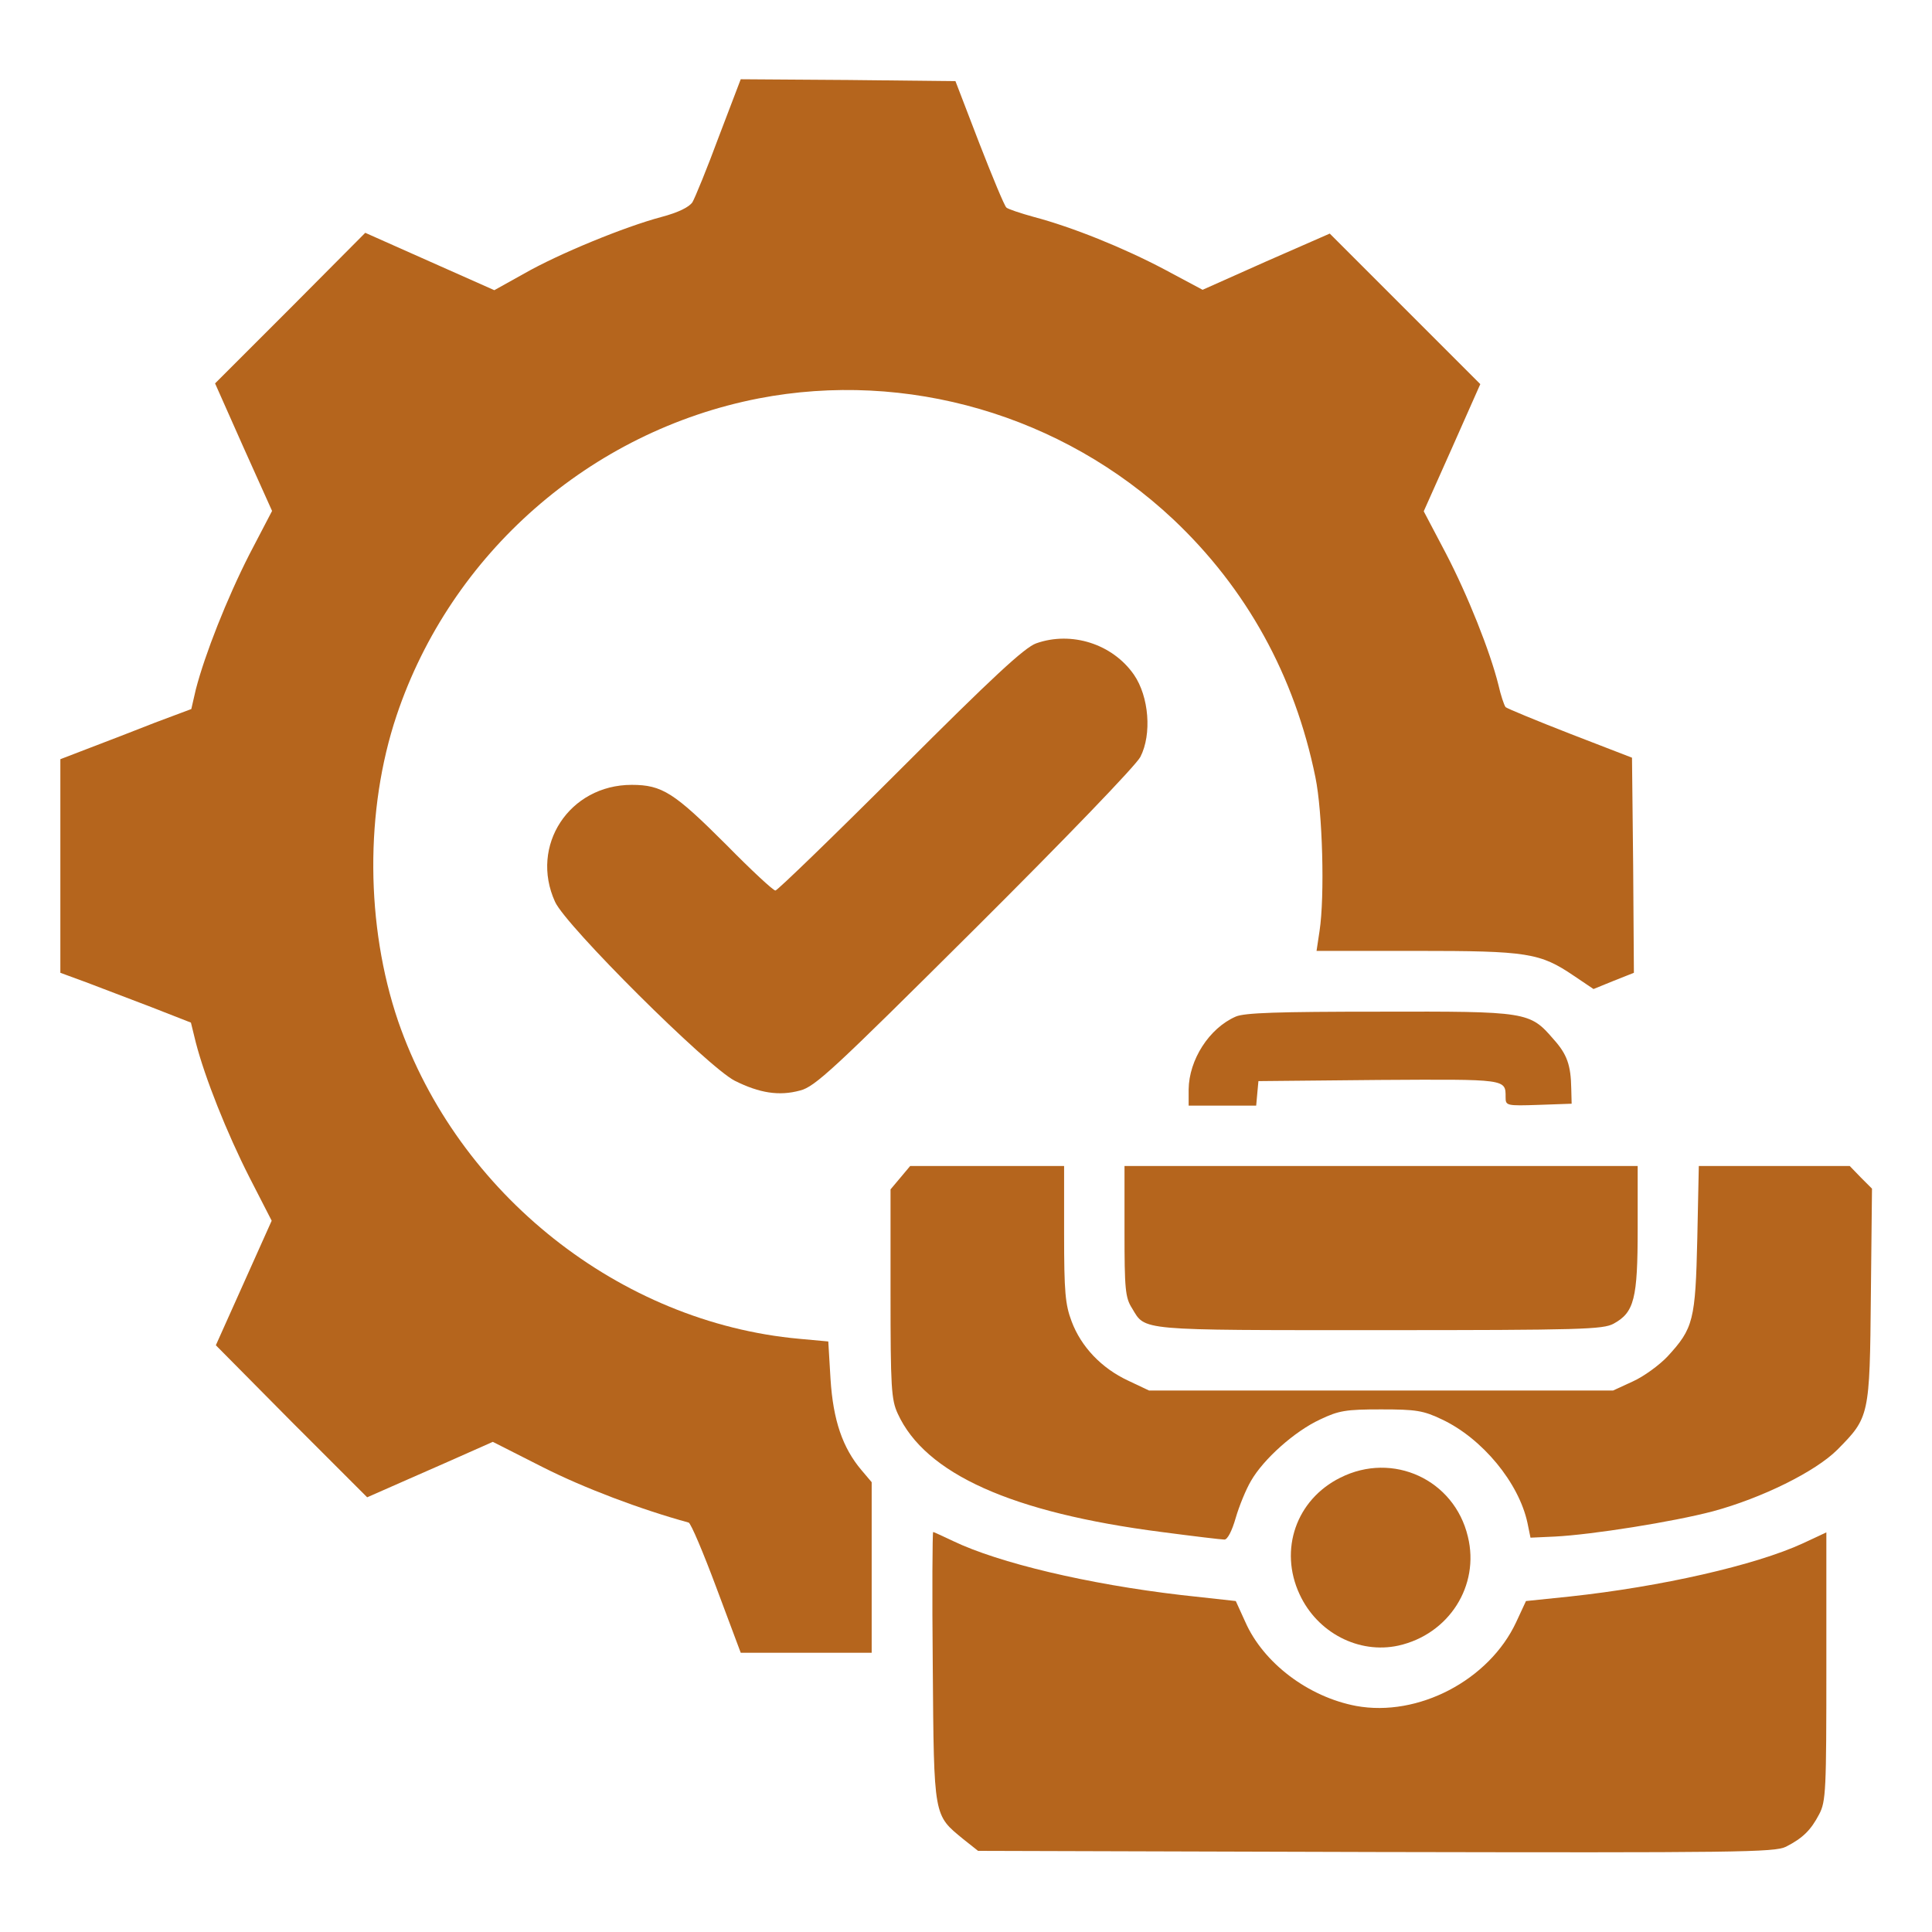
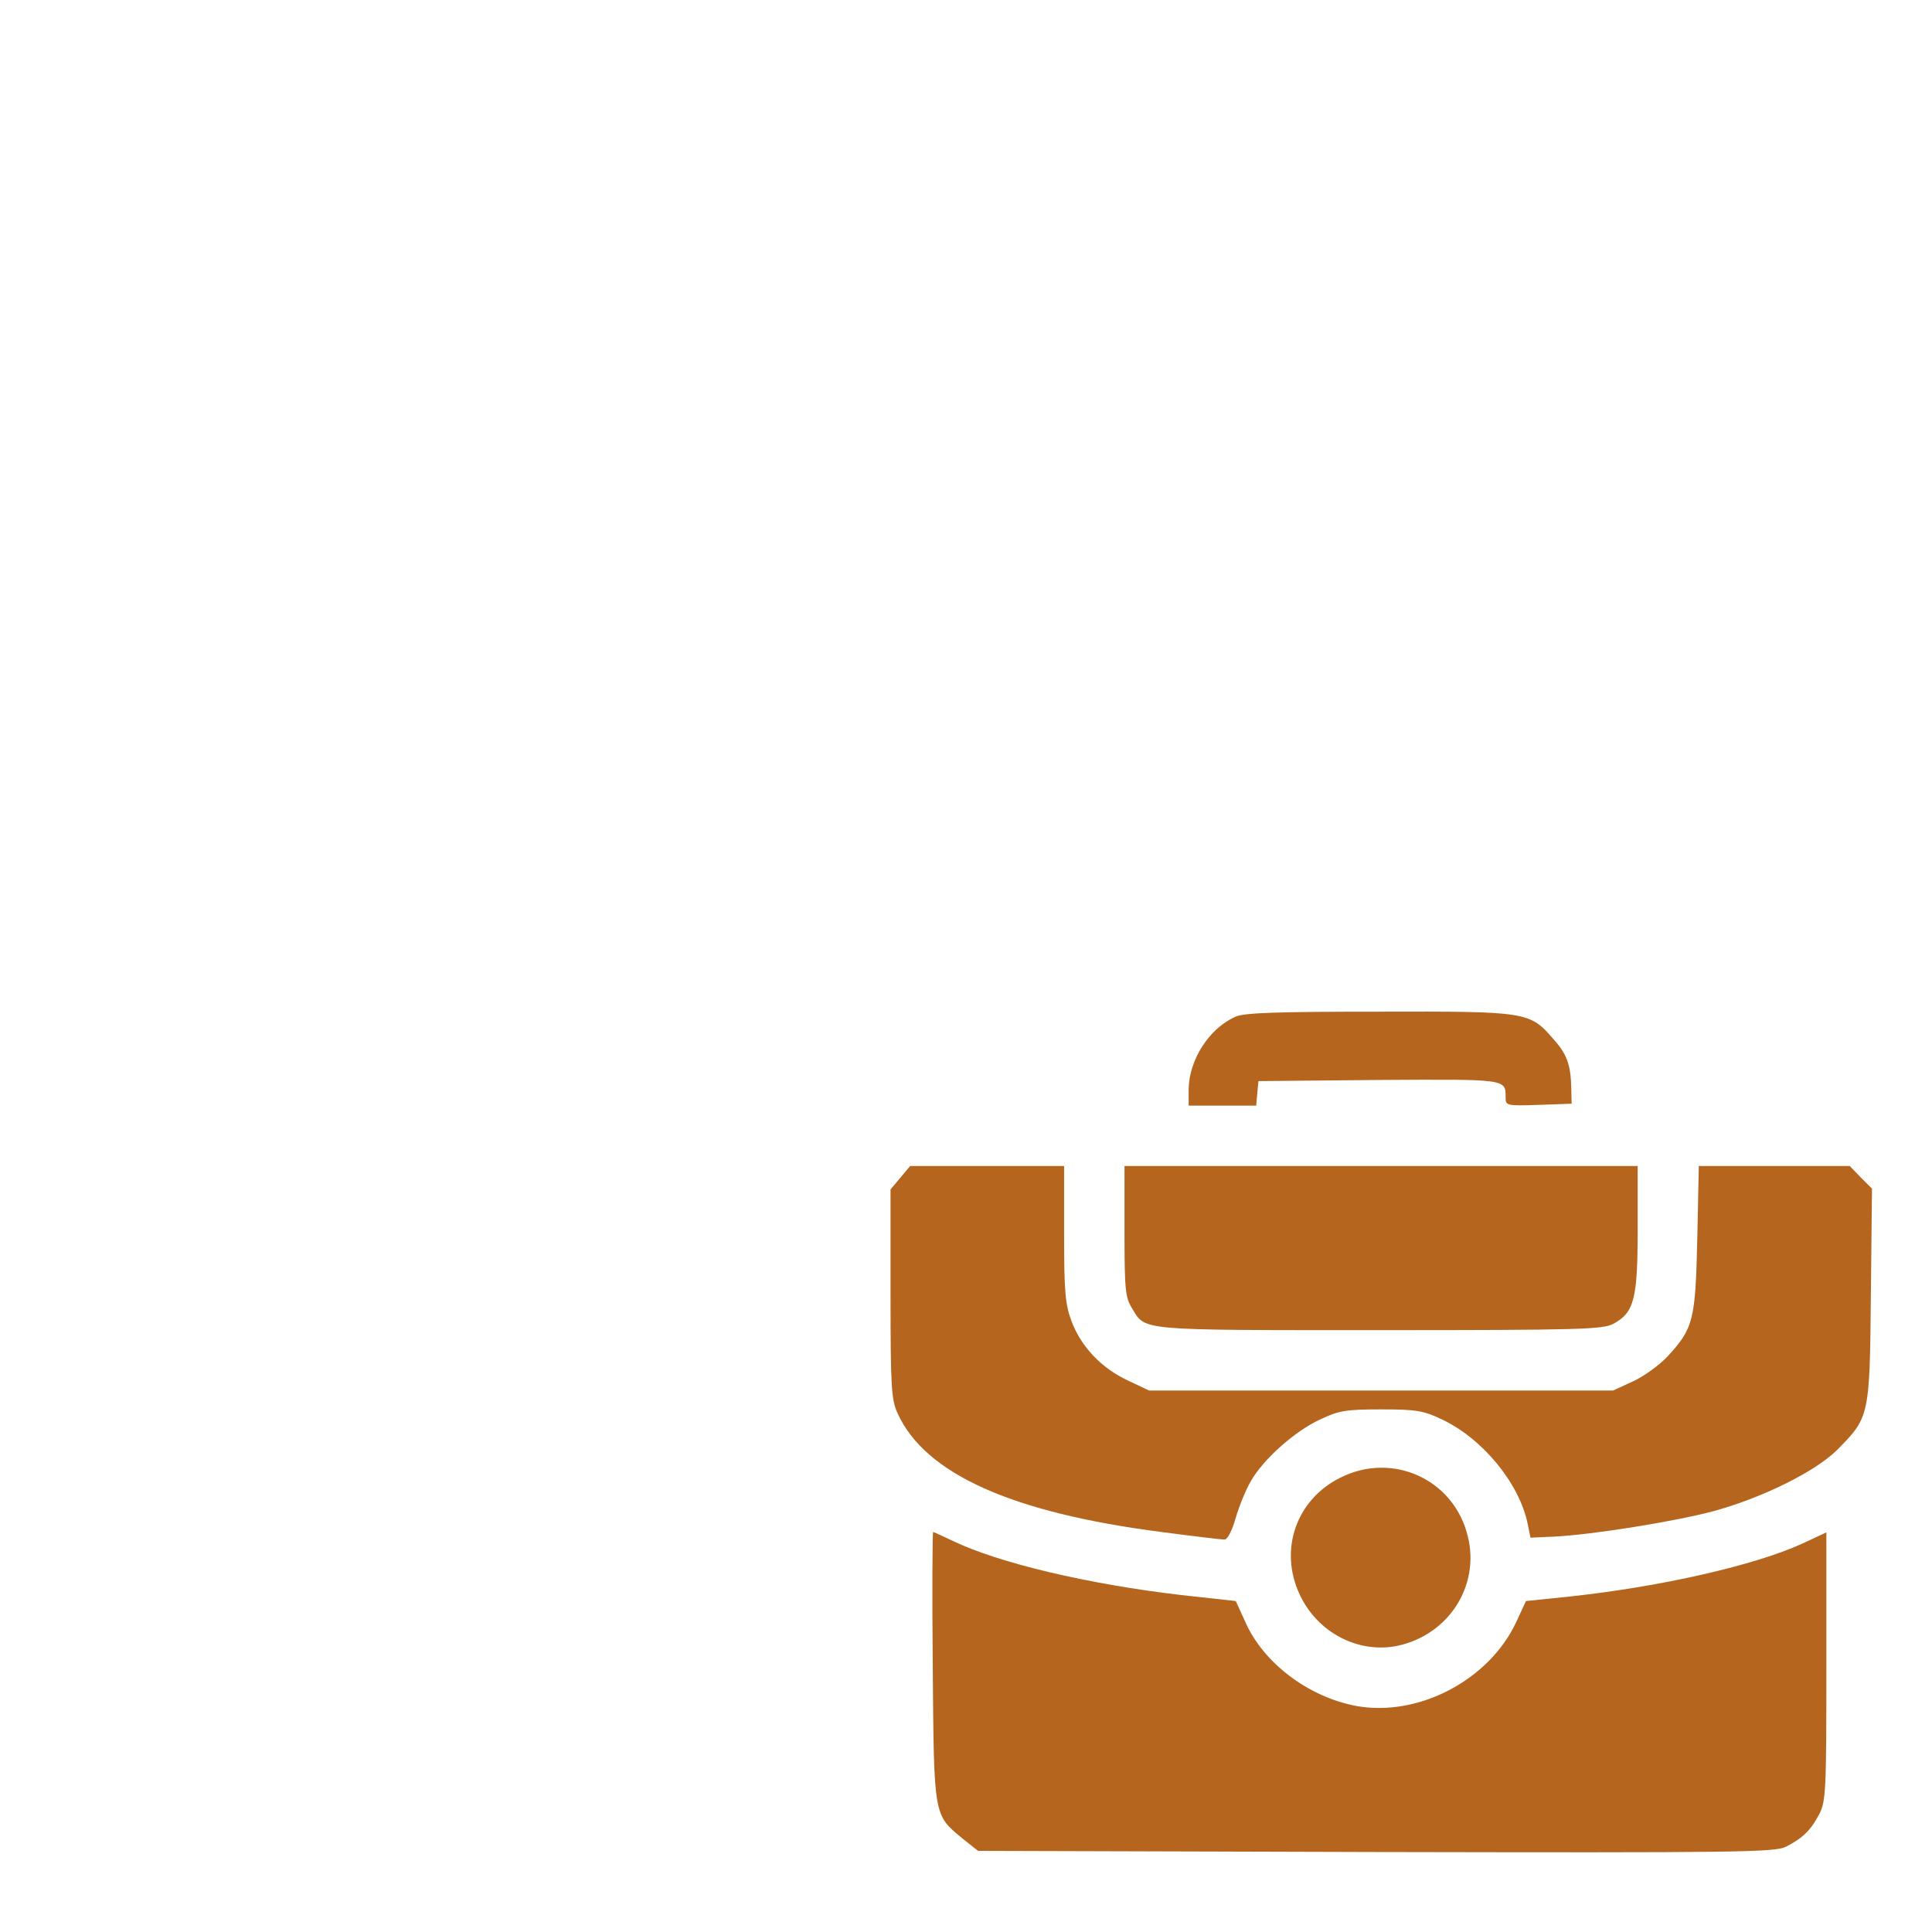
<svg xmlns="http://www.w3.org/2000/svg" width="50" height="50" viewBox="0 0 50 50" fill="none">
-   <path d="M18.604 3.535C18.301 4.355 17.988 5.117 17.92 5.234C17.832 5.361 17.559 5.498 17.119 5.615C16.162 5.869 14.453 6.572 13.565 7.08L12.793 7.51L11.123 6.768L9.453 6.025L7.51 7.979L5.566 9.922L6.299 11.572L7.041 13.223L6.455 14.346C5.869 15.498 5.303 16.934 5.068 17.842L4.951 18.35L4.014 18.701C3.496 18.906 2.734 19.199 2.324 19.355L1.562 19.648V22.412V25.176L2.227 25.42C2.588 25.557 3.35 25.85 3.916 26.064L4.941 26.465L5.068 26.982C5.303 27.891 5.869 29.316 6.455 30.469L7.031 31.592L6.309 33.203L5.586 34.815L7.539 36.787L9.502 38.75L9.902 38.574C10.127 38.477 10.85 38.154 11.523 37.861L12.754 37.315L14.062 37.978C15.107 38.506 16.572 39.062 17.822 39.404C17.881 39.424 18.203 40.185 18.545 41.103L19.17 42.773H20.869H22.559V40.566V38.359L22.295 38.047C21.807 37.471 21.562 36.758 21.494 35.693L21.436 34.717L20.684 34.648C16.045 34.228 11.846 30.898 10.303 26.426C9.463 23.955 9.443 20.967 10.264 18.516C11.67 14.326 15.273 11.162 19.629 10.312C23.467 9.57 27.49 10.742 30.361 13.438C32.256 15.225 33.506 17.48 34.043 20.117C34.228 21.016 34.287 23.193 34.15 24.092L34.072 24.609H36.65C39.531 24.609 39.853 24.658 40.732 25.254L41.24 25.596L41.768 25.381L42.285 25.176L42.266 22.393L42.236 19.609L40.645 18.994C39.766 18.652 39.014 18.34 38.965 18.301C38.926 18.252 38.838 17.988 38.779 17.725C38.565 16.865 37.988 15.41 37.412 14.307L36.846 13.232L37.578 11.592L38.31 9.941L36.357 7.988L34.414 6.045L32.764 6.768L31.123 7.5L30.137 6.973C29.062 6.406 27.754 5.879 26.758 5.615C26.406 5.518 26.084 5.41 26.045 5.371C25.996 5.332 25.684 4.58 25.342 3.701L24.727 2.1L21.953 2.07L19.17 2.051L18.604 3.535Z" fill="#B5651D" />
-   <path d="M26.816 16.65C26.514 16.758 25.683 17.529 23.301 19.912C21.572 21.641 20.117 23.047 20.068 23.047C20.01 23.047 19.443 22.52 18.799 21.865C17.451 20.518 17.139 20.312 16.348 20.312C14.736 20.312 13.701 21.885 14.365 23.34C14.648 23.965 18.31 27.607 19.014 27.969C19.658 28.291 20.166 28.369 20.703 28.223C21.094 28.125 21.553 27.695 25.224 24.043C27.588 21.689 29.394 19.814 29.512 19.59C29.814 19.004 29.736 18.027 29.346 17.461C28.789 16.66 27.724 16.328 26.816 16.65Z" fill="#B5651D" />
  <path d="M31.982 26.309C31.289 26.611 30.771 27.432 30.762 28.193V28.613H31.631H32.51L32.539 28.291L32.568 27.979L35.684 27.949C39.004 27.93 38.965 27.92 38.965 28.398C38.965 28.613 38.984 28.623 39.824 28.594L40.674 28.564L40.664 28.174C40.654 27.568 40.557 27.285 40.205 26.895C39.59 26.182 39.531 26.172 35.693 26.182C33.066 26.182 32.207 26.211 31.982 26.309Z" fill="#B5651D" />
  <path d="M23.301 30.479L23.047 30.781V33.477C23.047 35.898 23.066 36.221 23.232 36.582C23.945 38.145 26.191 39.15 30.059 39.648C30.879 39.756 31.611 39.844 31.689 39.844C31.768 39.844 31.885 39.619 31.982 39.277C32.07 38.975 32.246 38.545 32.373 38.33C32.695 37.764 33.506 37.041 34.16 36.738C34.648 36.504 34.834 36.475 35.742 36.475C36.65 36.475 36.836 36.504 37.324 36.738C38.359 37.227 39.307 38.369 39.531 39.414L39.609 39.795L40.244 39.766C41.201 39.717 43.301 39.385 44.336 39.111C45.596 38.77 46.982 38.086 47.549 37.52C48.379 36.68 48.389 36.66 48.418 33.516L48.447 30.762L48.154 30.469L47.871 30.176H45.918H43.965L43.926 32.051C43.877 34.17 43.828 34.375 43.154 35.107C42.94 35.332 42.539 35.625 42.256 35.752L41.748 35.986H35.742H29.736L29.199 35.732C28.506 35.41 27.979 34.853 27.734 34.199C27.568 33.76 27.539 33.438 27.539 31.934V30.176H25.547H23.555L23.301 30.479Z" fill="#B5651D" />
  <path d="M29.102 31.855C29.102 33.359 29.121 33.584 29.297 33.857C29.648 34.443 29.414 34.424 35.693 34.424C40.938 34.424 41.484 34.404 41.758 34.258C42.295 33.965 42.383 33.613 42.383 31.797V30.176H35.742H29.102V31.855Z" fill="#B5651D" />
  <path d="M34.688 38.242C33.545 38.809 33.096 40.107 33.633 41.26C34.092 42.256 35.166 42.812 36.191 42.588C37.5 42.295 38.301 41.035 37.988 39.766C37.637 38.291 36.045 37.559 34.688 38.242Z" fill="#B5651D" />
  <path d="M24.14 43.135C24.17 47.06 24.16 46.963 24.931 47.598L25.312 47.9L35.605 47.93C44.971 47.949 45.928 47.939 46.221 47.793C46.66 47.568 46.865 47.363 47.08 46.953C47.256 46.621 47.266 46.328 47.266 43.125V39.658L46.66 39.941C45.43 40.508 42.988 41.064 40.625 41.318L39.492 41.435L39.238 41.982C38.535 43.486 36.699 44.443 35.098 44.15C33.857 43.916 32.695 43.037 32.227 41.973L31.982 41.435L30.566 41.279C28.144 40.996 25.849 40.449 24.668 39.883C24.394 39.756 24.17 39.648 24.15 39.648C24.131 39.648 24.121 41.221 24.14 43.135Z" fill="#B5651D" />
</svg>